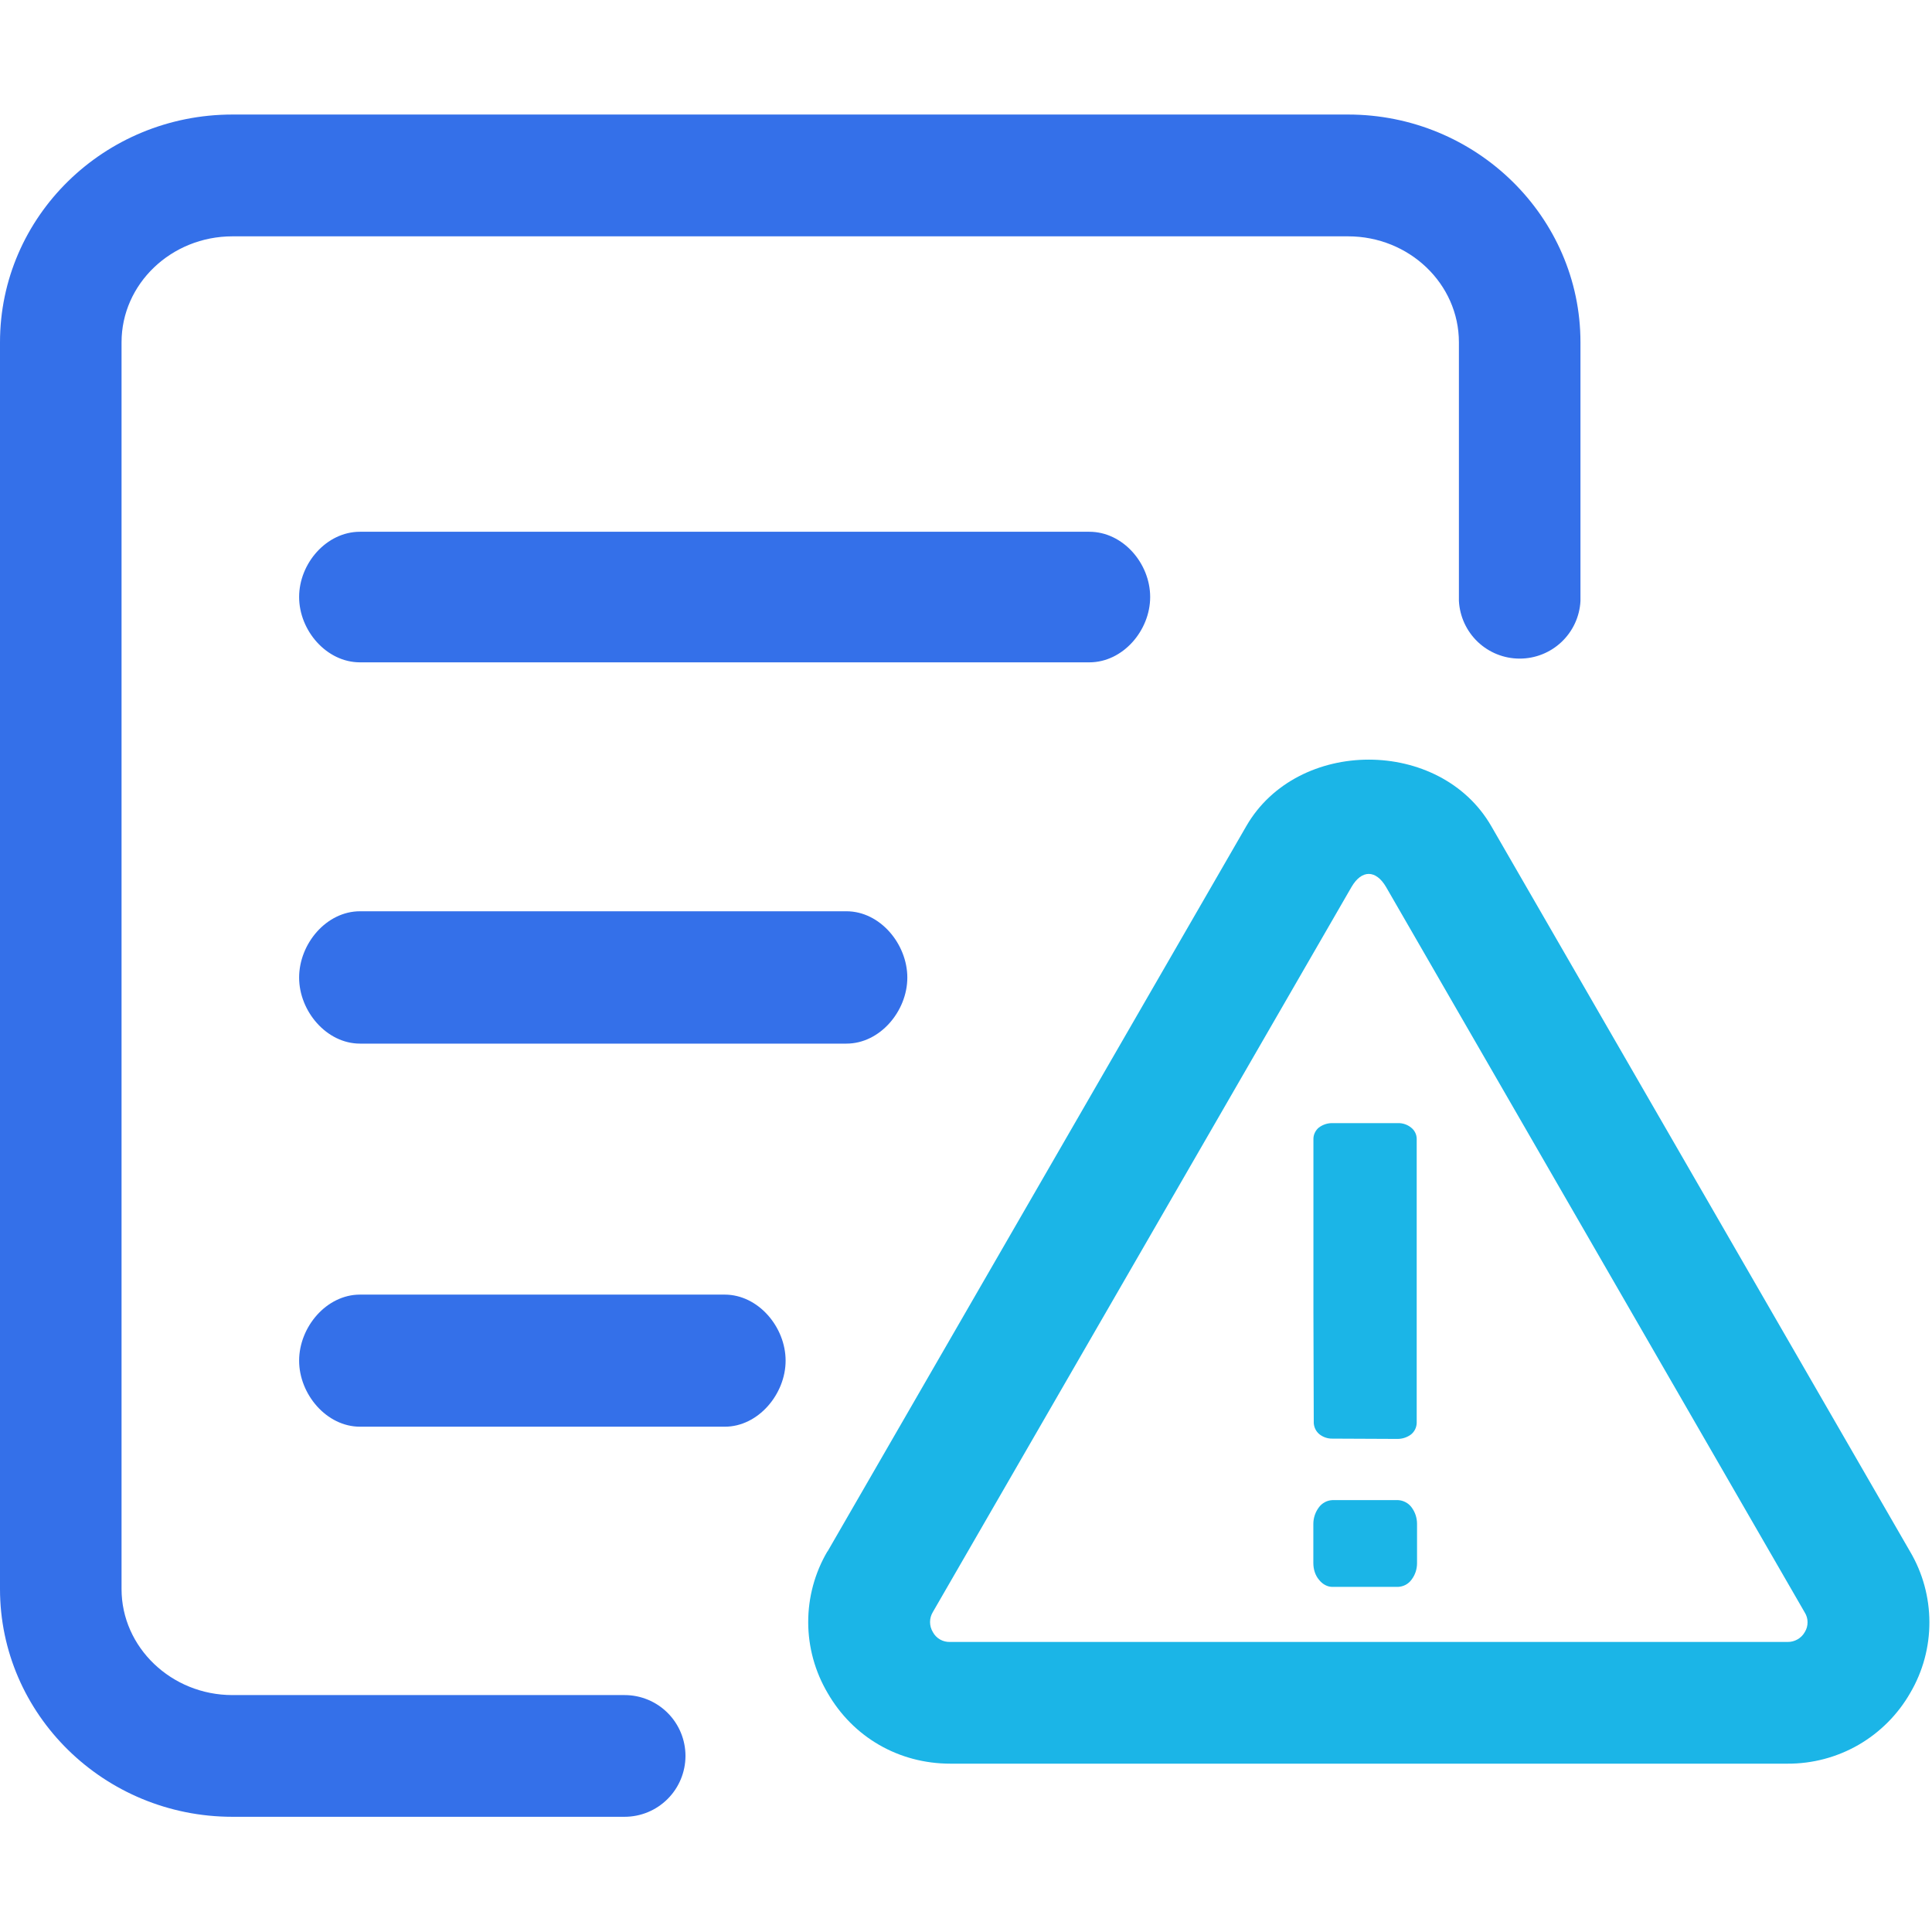
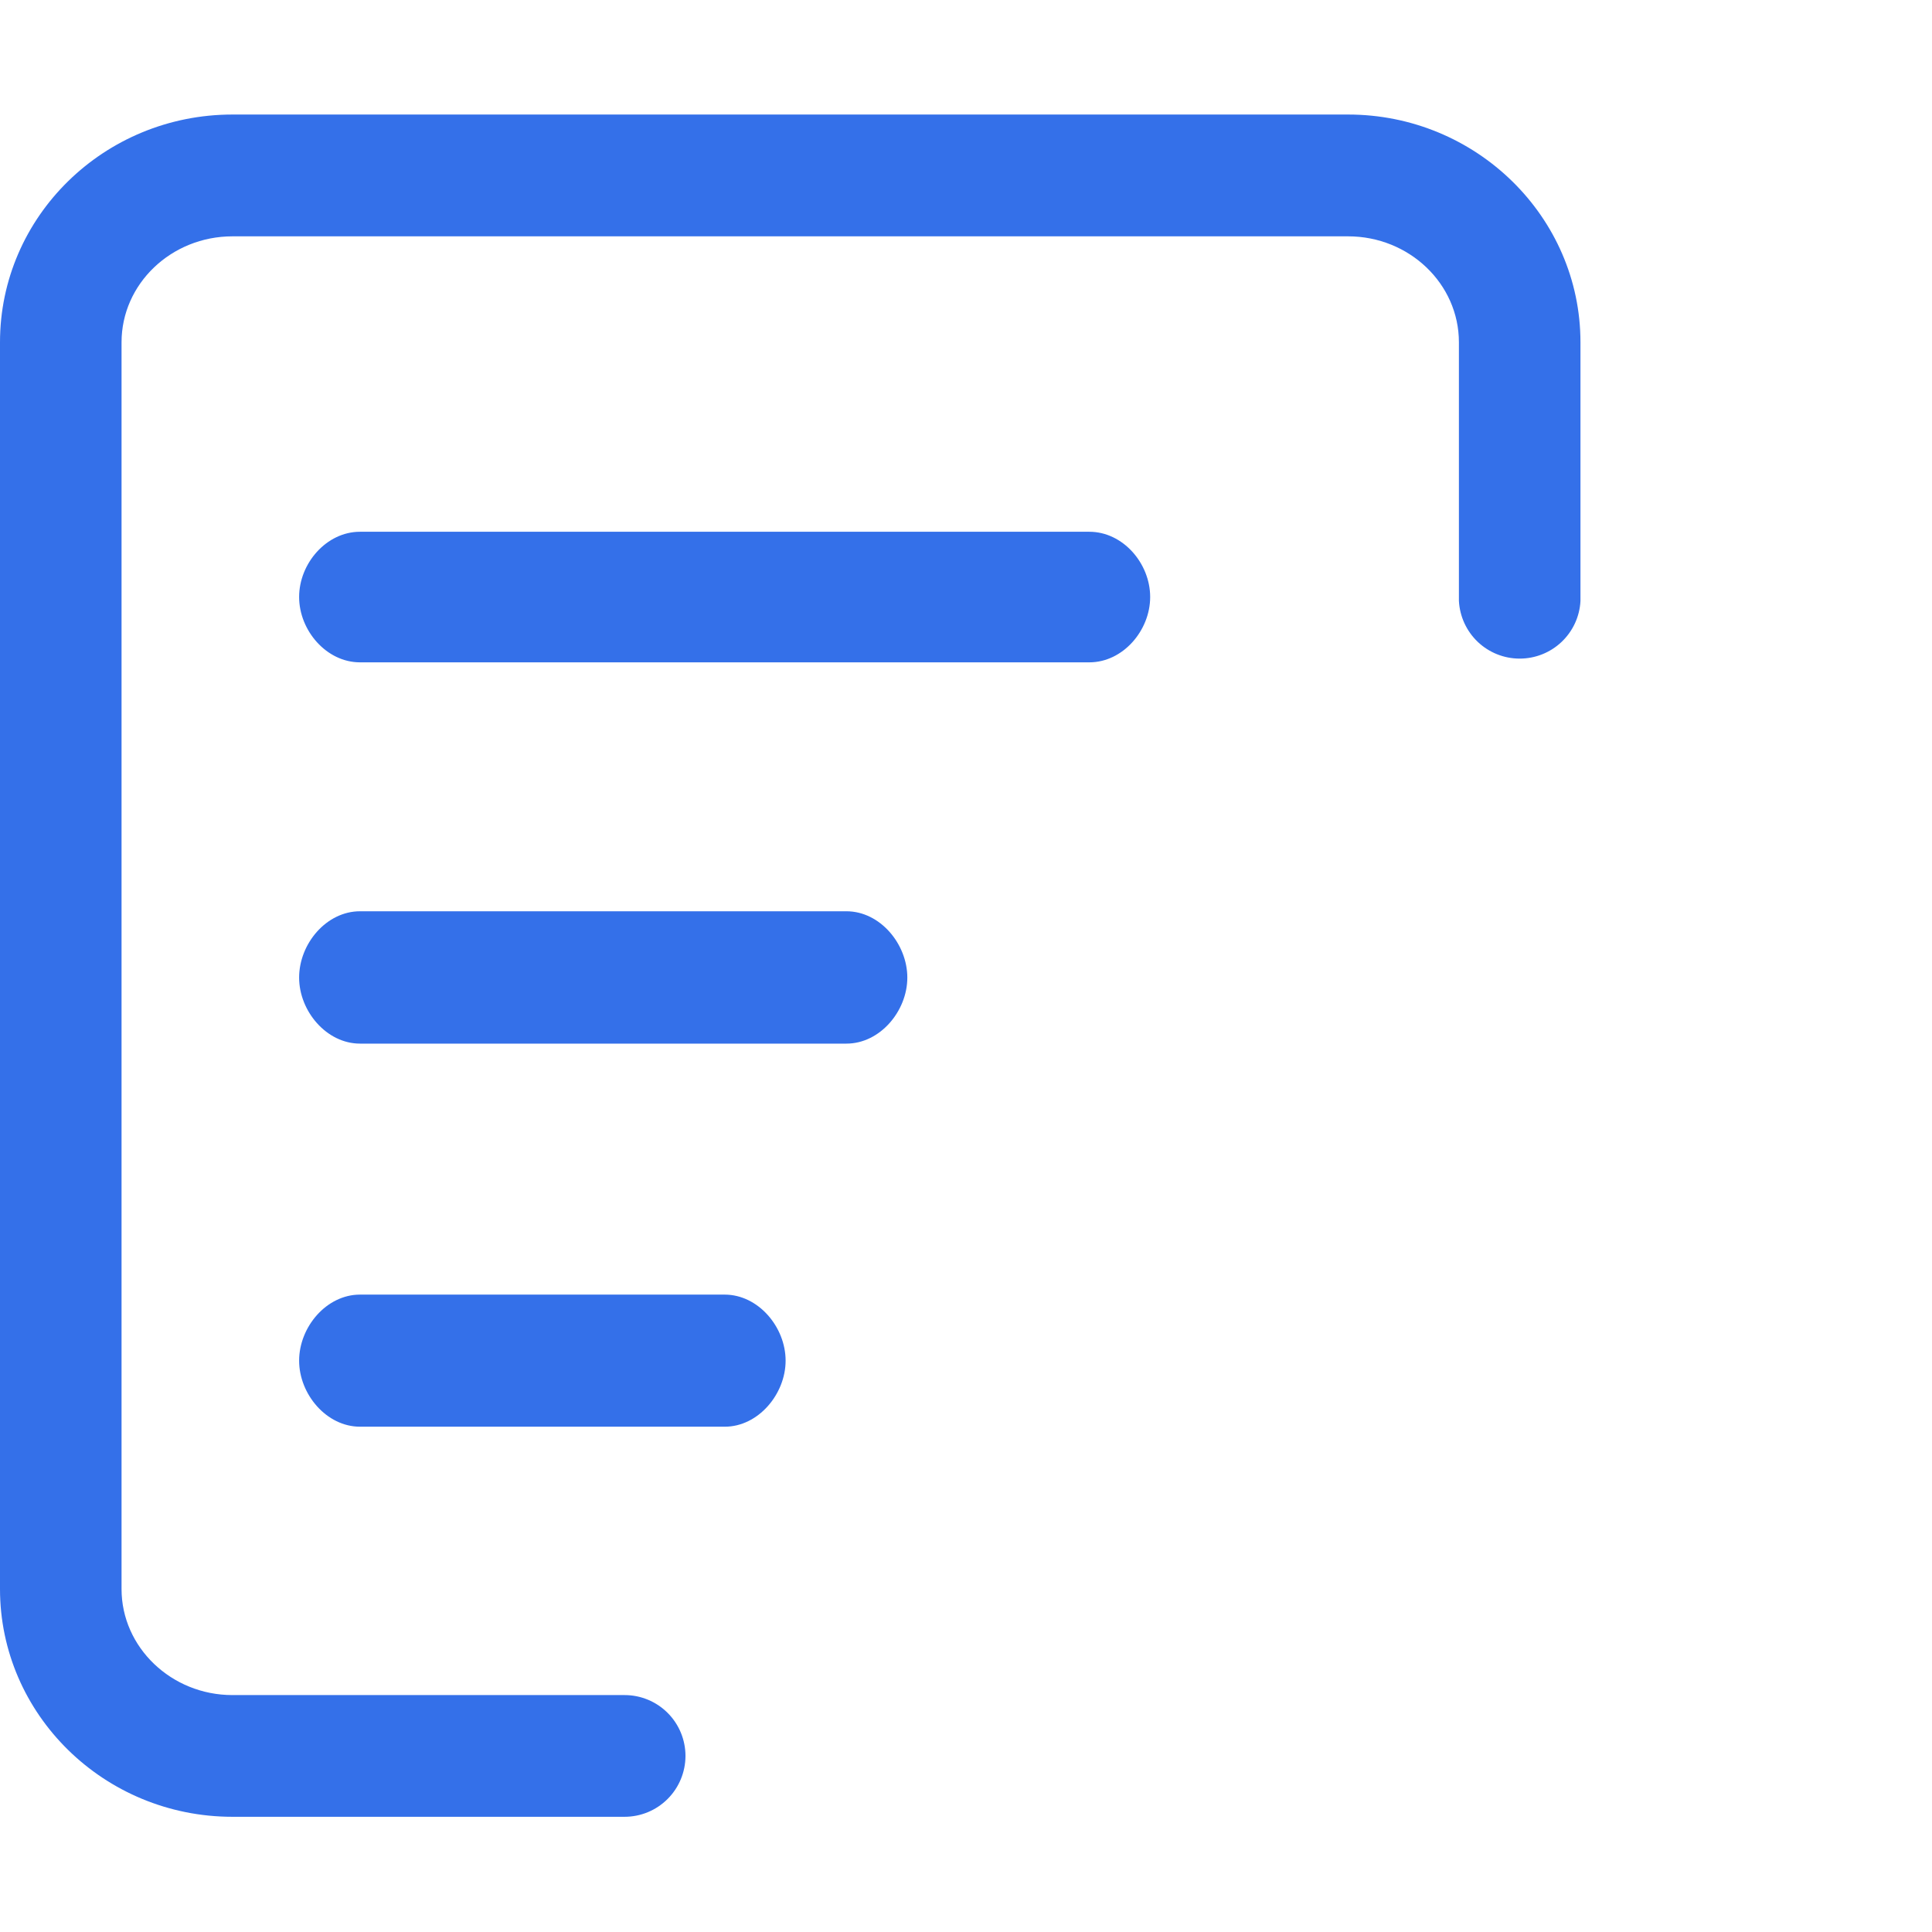
<svg xmlns="http://www.w3.org/2000/svg" width="46" height="46" viewBox="0 0 46 46" fill="none">
  <path d="M27.385 14.214C27.385 13.415 26.738 12.661 25.936 12.661H8.571C7.772 12.661 7.122 13.415 7.122 14.214C7.122 15.013 7.774 15.77 8.571 15.77H25.94C26.738 15.768 27.385 15.011 27.385 14.214ZM8.571 21.697C7.772 21.697 7.122 22.469 7.122 23.276C7.122 24.075 7.774 24.848 8.571 24.848H20.154C20.953 24.848 21.603 24.073 21.603 23.276C21.603 22.477 20.955 21.697 20.154 21.697H8.571ZM17.254 30.824H8.571C7.772 30.824 7.122 31.596 7.122 32.397C7.122 33.195 7.774 33.969 8.571 33.969H17.258C18.053 33.969 18.705 33.193 18.705 32.397C18.705 31.594 18.053 30.824 17.254 30.824ZM14.873 40.359H5.535C4.079 40.359 2.894 39.221 2.894 37.835V8.15C2.894 6.758 4.079 5.627 5.535 5.627H32.097C33.553 5.627 34.736 6.758 34.736 8.15V14.308C34.756 14.678 34.916 15.027 35.185 15.283C35.454 15.538 35.81 15.681 36.181 15.681C36.552 15.682 36.909 15.54 37.178 15.286C37.448 15.031 37.61 14.683 37.63 14.312V8.15C37.63 5.162 35.146 2.727 32.097 2.727H5.535C2.478 2.727 0 5.156 0 8.15V37.833C0 40.819 2.478 43.257 5.535 43.257H14.87C15.255 43.257 15.623 43.105 15.895 42.833C16.167 42.562 16.32 42.193 16.321 41.809C16.321 41.425 16.169 41.056 15.897 40.784C15.625 40.512 15.257 40.359 14.873 40.359C14.875 40.359 14.875 40.359 14.873 40.359Z" fill="#3470E9" />
-   <path d="M33.287 35.717H31.723C31.661 35.72 31.601 35.736 31.546 35.765C31.491 35.794 31.443 35.835 31.406 35.884C31.318 35.999 31.27 36.139 31.27 36.284V37.216C31.27 37.362 31.314 37.507 31.406 37.615C31.491 37.722 31.606 37.783 31.723 37.783H33.287C33.349 37.78 33.41 37.764 33.465 37.735C33.52 37.706 33.568 37.665 33.605 37.615C33.693 37.501 33.74 37.361 33.739 37.216V36.284C33.739 36.139 33.693 35.999 33.605 35.884C33.568 35.835 33.52 35.794 33.465 35.766C33.41 35.737 33.349 35.72 33.287 35.717ZM31.41 34.145C31.499 34.217 31.611 34.256 31.726 34.253L33.279 34.26C33.394 34.259 33.505 34.222 33.597 34.153C33.637 34.12 33.67 34.079 33.693 34.033C33.716 33.986 33.729 33.935 33.731 33.883V27.111C33.73 27.06 33.717 27.009 33.694 26.964C33.671 26.918 33.638 26.878 33.597 26.847C33.507 26.774 33.394 26.737 33.279 26.741H31.719C31.604 26.74 31.493 26.778 31.401 26.847C31.362 26.879 31.33 26.919 31.308 26.965C31.285 27.01 31.273 27.06 31.272 27.111V31.249L31.28 33.883C31.283 33.933 31.296 33.982 31.318 34.027C31.34 34.072 31.372 34.112 31.41 34.145ZM45.477 36.94L35.506 19.669C34.289 17.559 30.891 17.559 29.674 19.669L19.703 36.94H19.699C19.399 37.451 19.242 38.033 19.243 38.625C19.244 39.217 19.404 39.799 19.705 40.309C20.311 41.362 21.398 41.992 22.628 41.992H42.561C43.154 41.995 43.737 41.84 44.251 41.544C44.764 41.247 45.19 40.819 45.484 40.304C45.783 39.794 45.94 39.213 45.938 38.621C45.937 38.03 45.778 37.449 45.477 36.94ZM42.972 38.858C42.931 38.931 42.871 38.992 42.798 39.033C42.725 39.075 42.642 39.096 42.559 39.094H22.62C22.536 39.097 22.453 39.076 22.381 39.035C22.308 38.993 22.249 38.931 22.21 38.858C22.167 38.786 22.144 38.704 22.144 38.62C22.144 38.536 22.167 38.455 22.21 38.383L32.179 21.118C32.42 20.704 32.758 20.704 33.001 21.118L42.968 38.389C43.013 38.459 43.037 38.54 43.037 38.623C43.038 38.706 43.016 38.787 42.972 38.858Z" fill="#1BB5E7" />
</svg>